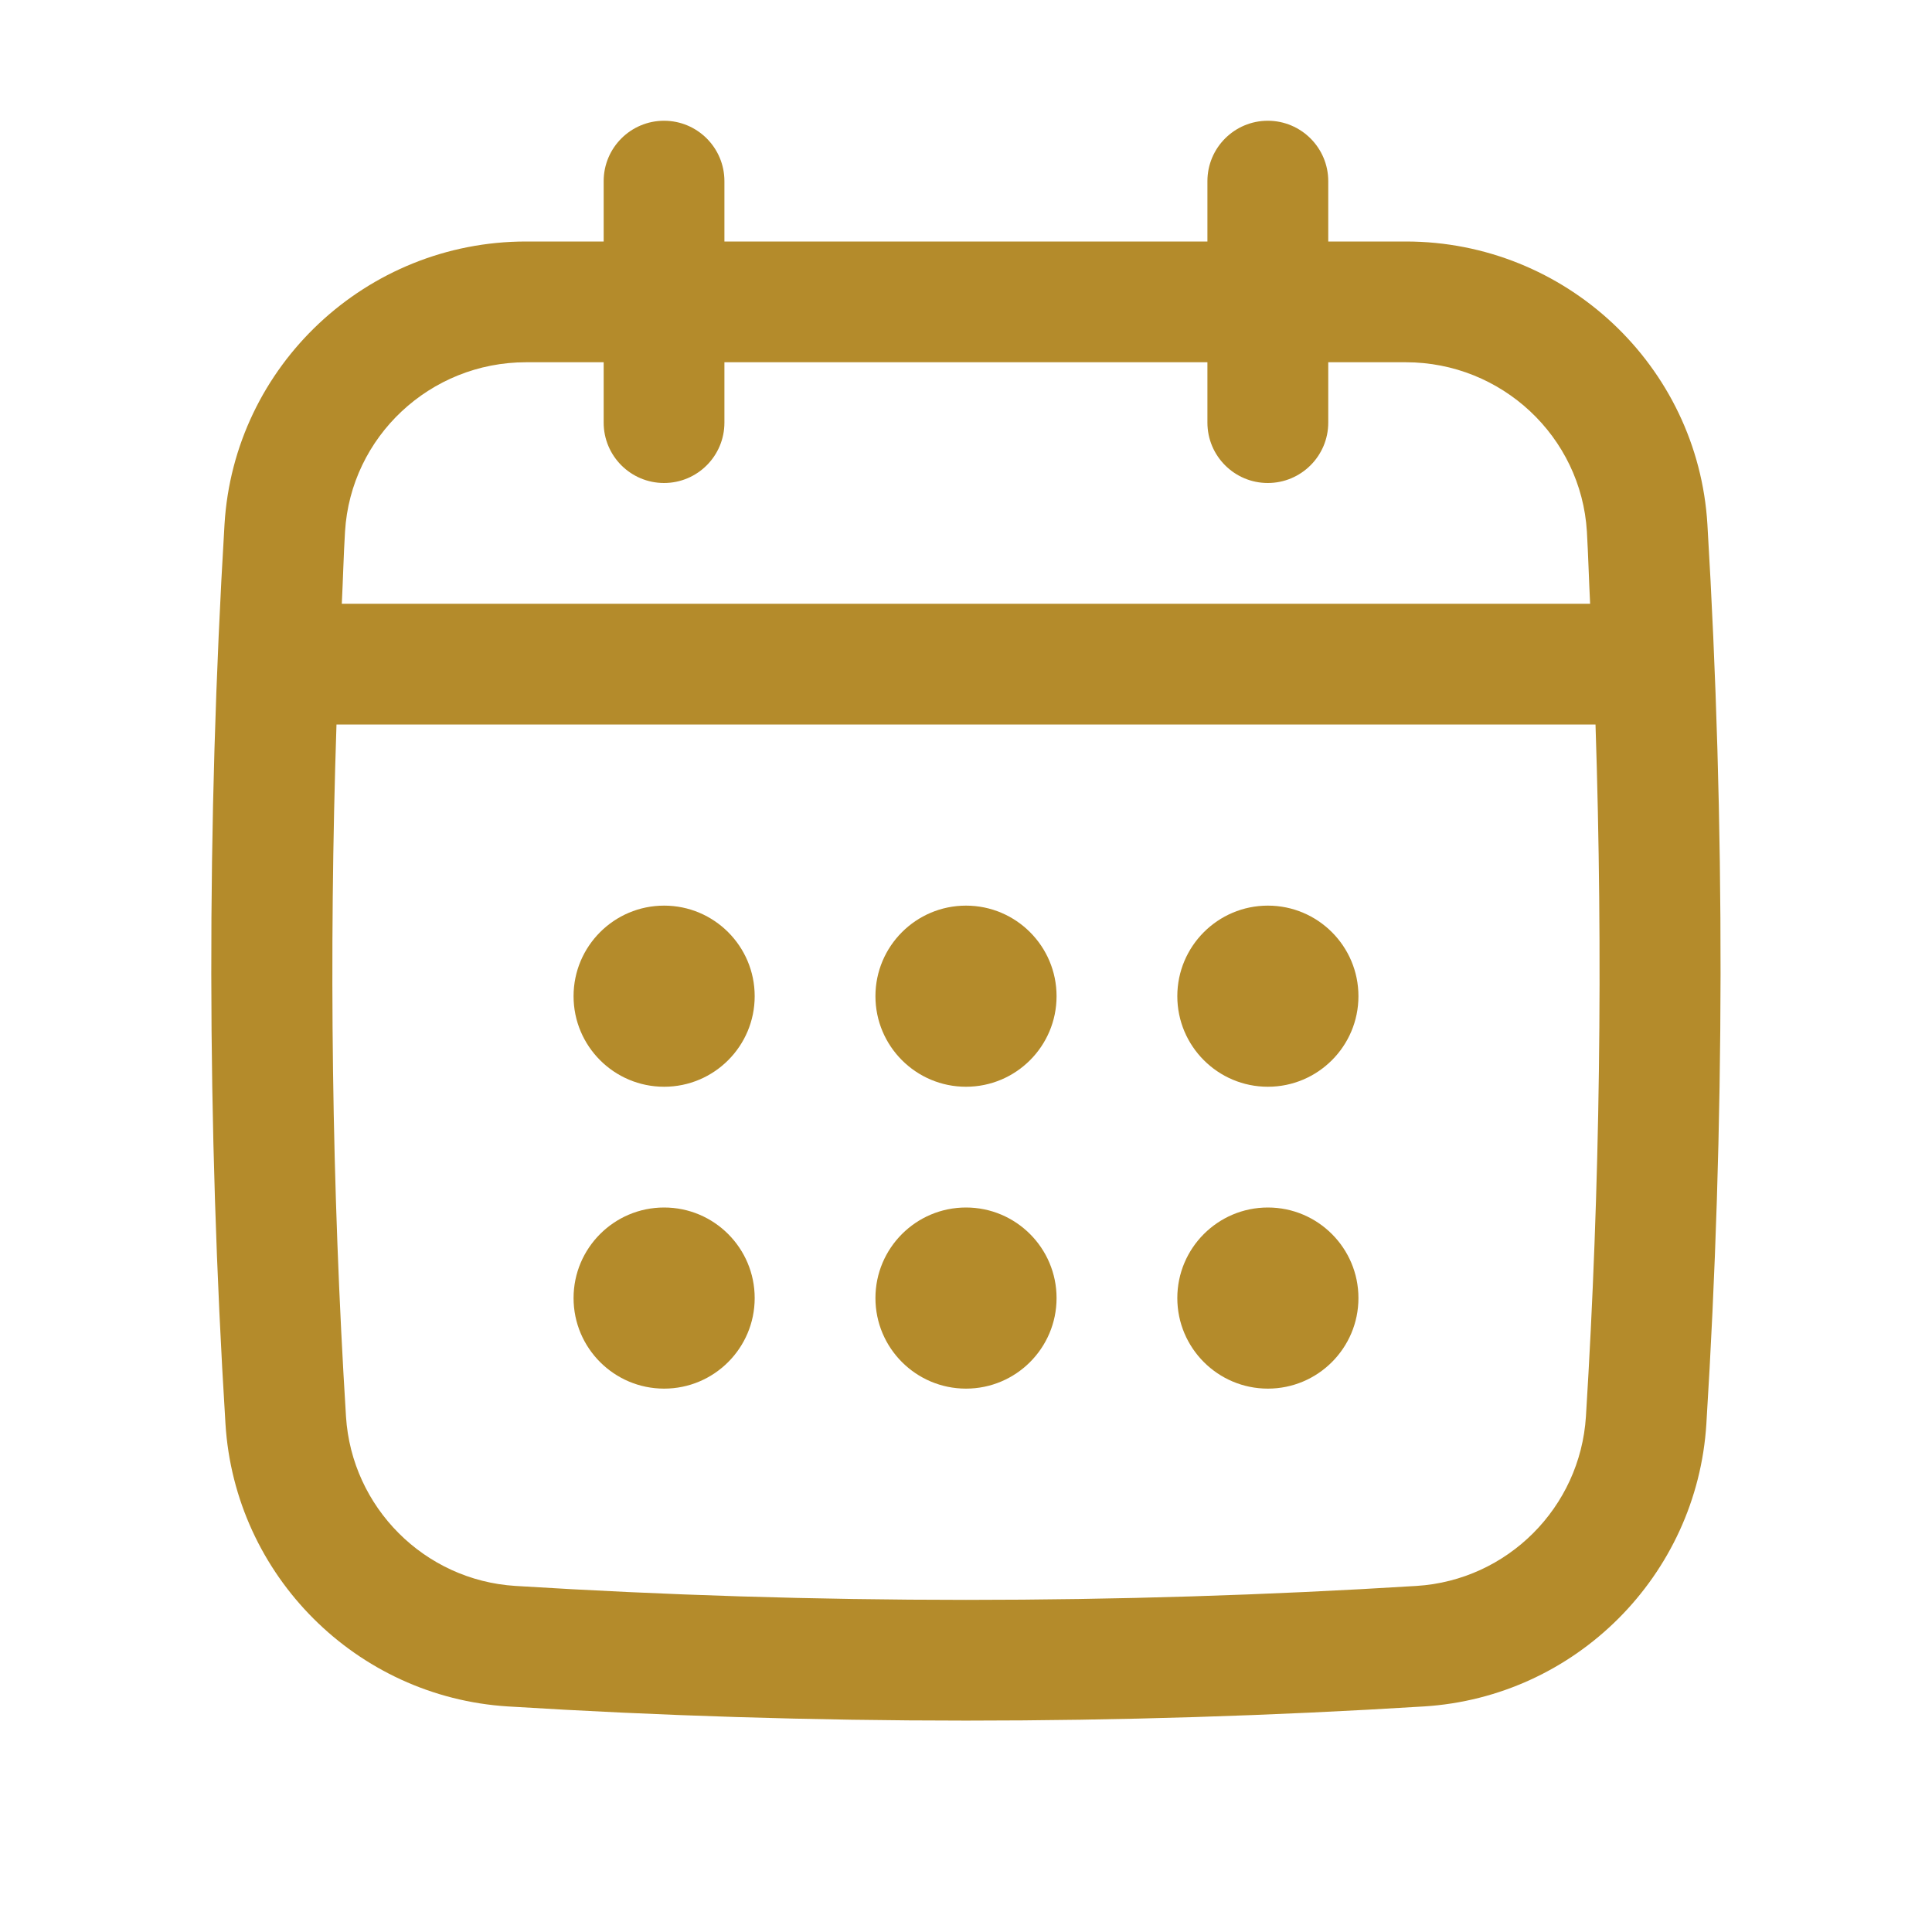
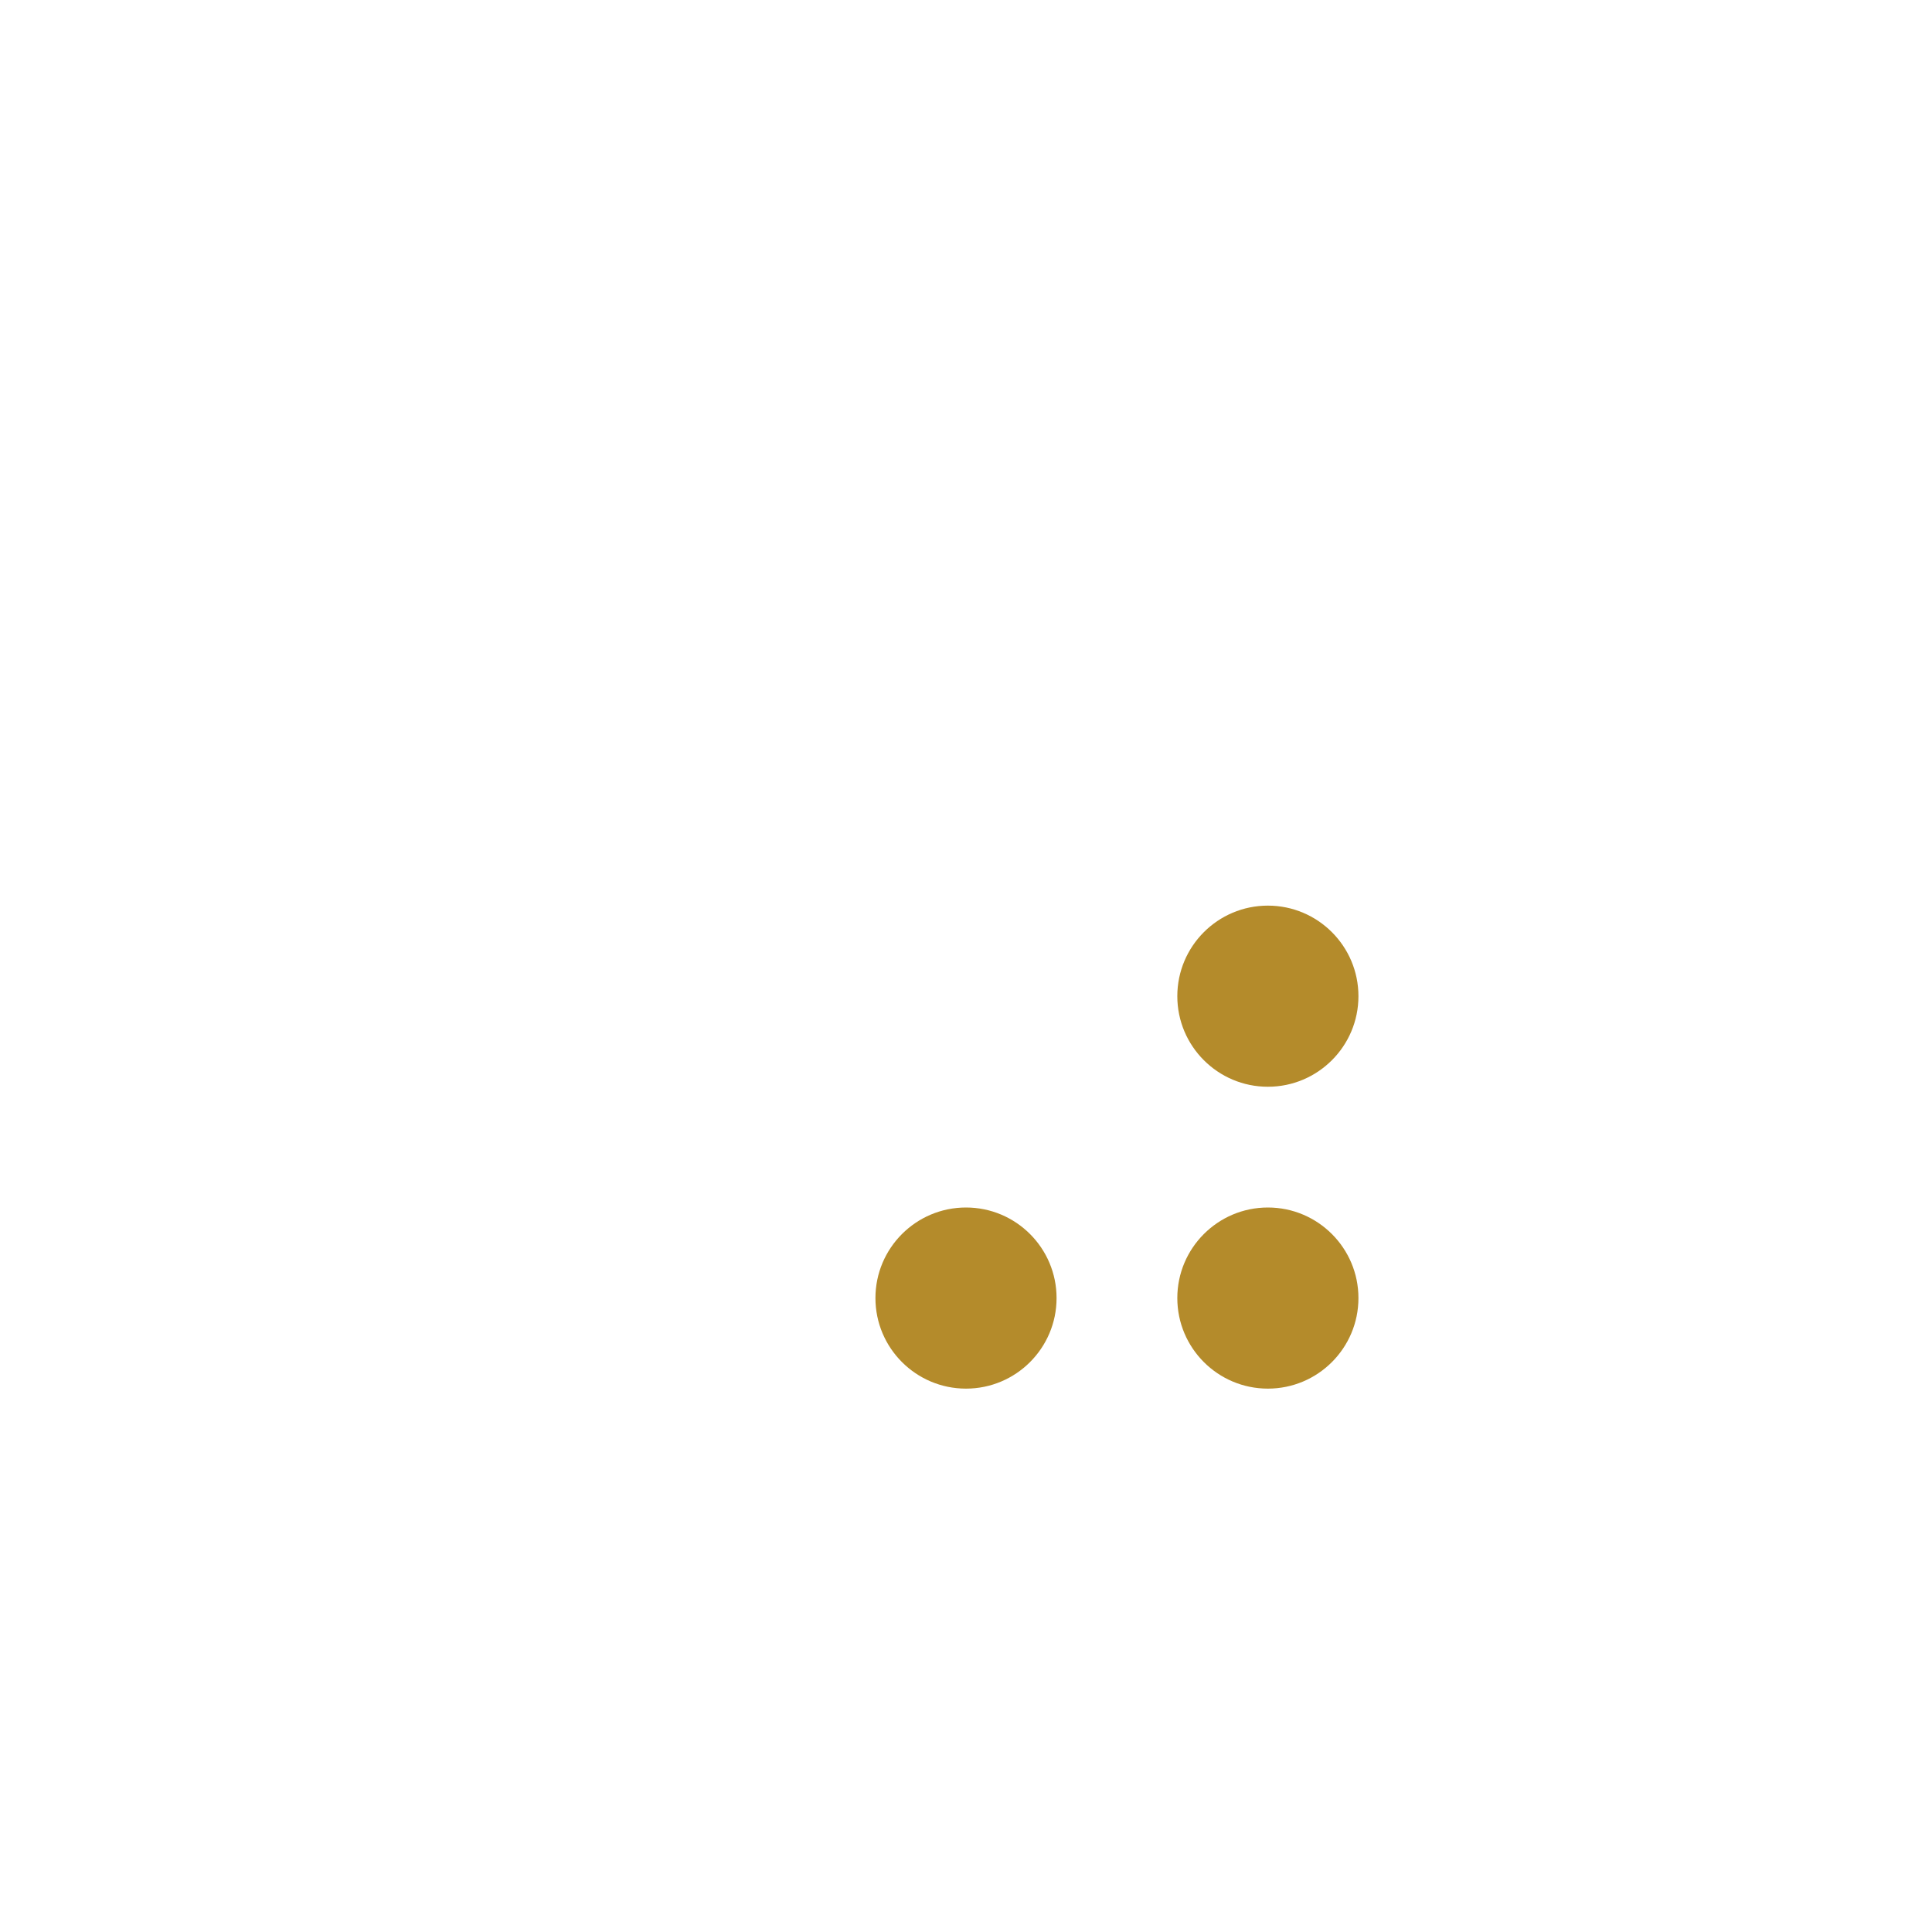
<svg xmlns="http://www.w3.org/2000/svg" width="24" height="24" viewBox="0 0 24 24" fill="none">
-   <path d="M21.21 6.514C21.092 4.544 19.446 3 17.464 3H16.5V2.25C16.5 1.836 16.163 1.5 15.749 1.5C15.335 1.5 14.999 1.836 14.999 2.25V3H8.999V2.25C8.999 1.836 8.663 1.5 8.249 1.5C7.835 1.5 7.499 1.836 7.499 2.25V3H6.535C4.552 3 2.907 4.544 2.789 6.514C2.566 10.221 2.57 13.981 2.801 17.689C2.918 19.572 4.427 21.081 6.31 21.198C8.197 21.315 10.098 21.374 11.999 21.374C13.9 21.374 15.801 21.315 17.688 21.198C19.572 21.081 21.08 19.572 21.197 17.689C21.428 13.983 21.432 10.223 21.21 6.514ZM19.701 17.596C19.63 18.726 18.725 19.631 17.596 19.701C13.882 19.932 10.117 19.932 6.403 19.701C5.273 19.631 4.369 18.726 4.298 17.596C4.121 14.745 4.085 11.864 4.18 9H19.82C19.914 11.865 19.878 14.746 19.701 17.596ZM8.249 6C8.663 6 8.999 5.664 8.999 5.25V4.5H14.999V5.25C14.999 5.664 15.335 6 15.749 6C16.163 6 16.5 5.664 16.5 5.25V4.5H17.464C18.654 4.5 19.642 5.424 19.713 6.604C19.73 6.902 19.738 7.202 19.753 7.5H4.246C4.261 7.202 4.268 6.902 4.286 6.604C4.357 5.424 5.344 4.5 6.535 4.5H7.499V5.25C7.499 5.664 7.835 6 8.249 6Z" fill="#B48B2B" />
-   <path d="M8.25 13.5C8.871 13.5 9.375 12.996 9.375 12.375C9.375 11.754 8.871 11.25 8.25 11.25C7.629 11.25 7.125 11.754 7.125 12.375C7.125 12.996 7.629 13.5 8.25 13.5Z" fill="#B48B2B" />
-   <path d="M12 13.5C12.621 13.5 13.125 12.996 13.125 12.375C13.125 11.754 12.621 11.25 12 11.25C11.379 11.25 10.875 11.754 10.875 12.375C10.875 12.996 11.379 13.5 12 13.5Z" fill="#B48B2B" />
-   <path d="M8.25 17.25C8.871 17.25 9.375 16.746 9.375 16.125C9.375 15.504 8.871 15 8.25 15C7.629 15 7.125 15.504 7.125 16.125C7.125 16.746 7.629 17.25 8.25 17.25Z" fill="#B48B2B" />
  <path d="M15.75 13.5C16.371 13.5 16.875 12.996 16.875 12.375C16.875 11.754 16.371 11.25 15.75 11.25C15.129 11.25 14.625 11.754 14.625 12.375C14.625 12.996 15.129 13.5 15.75 13.5Z" fill="#B48B2B" />
  <path d="M15.75 17.25C16.371 17.25 16.875 16.746 16.875 16.125C16.875 15.504 16.371 15 15.75 15C15.129 15 14.625 15.504 14.625 16.125C14.625 16.746 15.129 17.25 15.75 17.25Z" fill="#B48B2B" />
  <path d="M12 17.25C12.621 17.25 13.125 16.746 13.125 16.125C13.125 15.504 12.621 15 12 15C11.379 15 10.875 15.504 10.875 16.125C10.875 16.746 11.379 17.25 12 17.25Z" fill="#B48B2B" />
</svg>